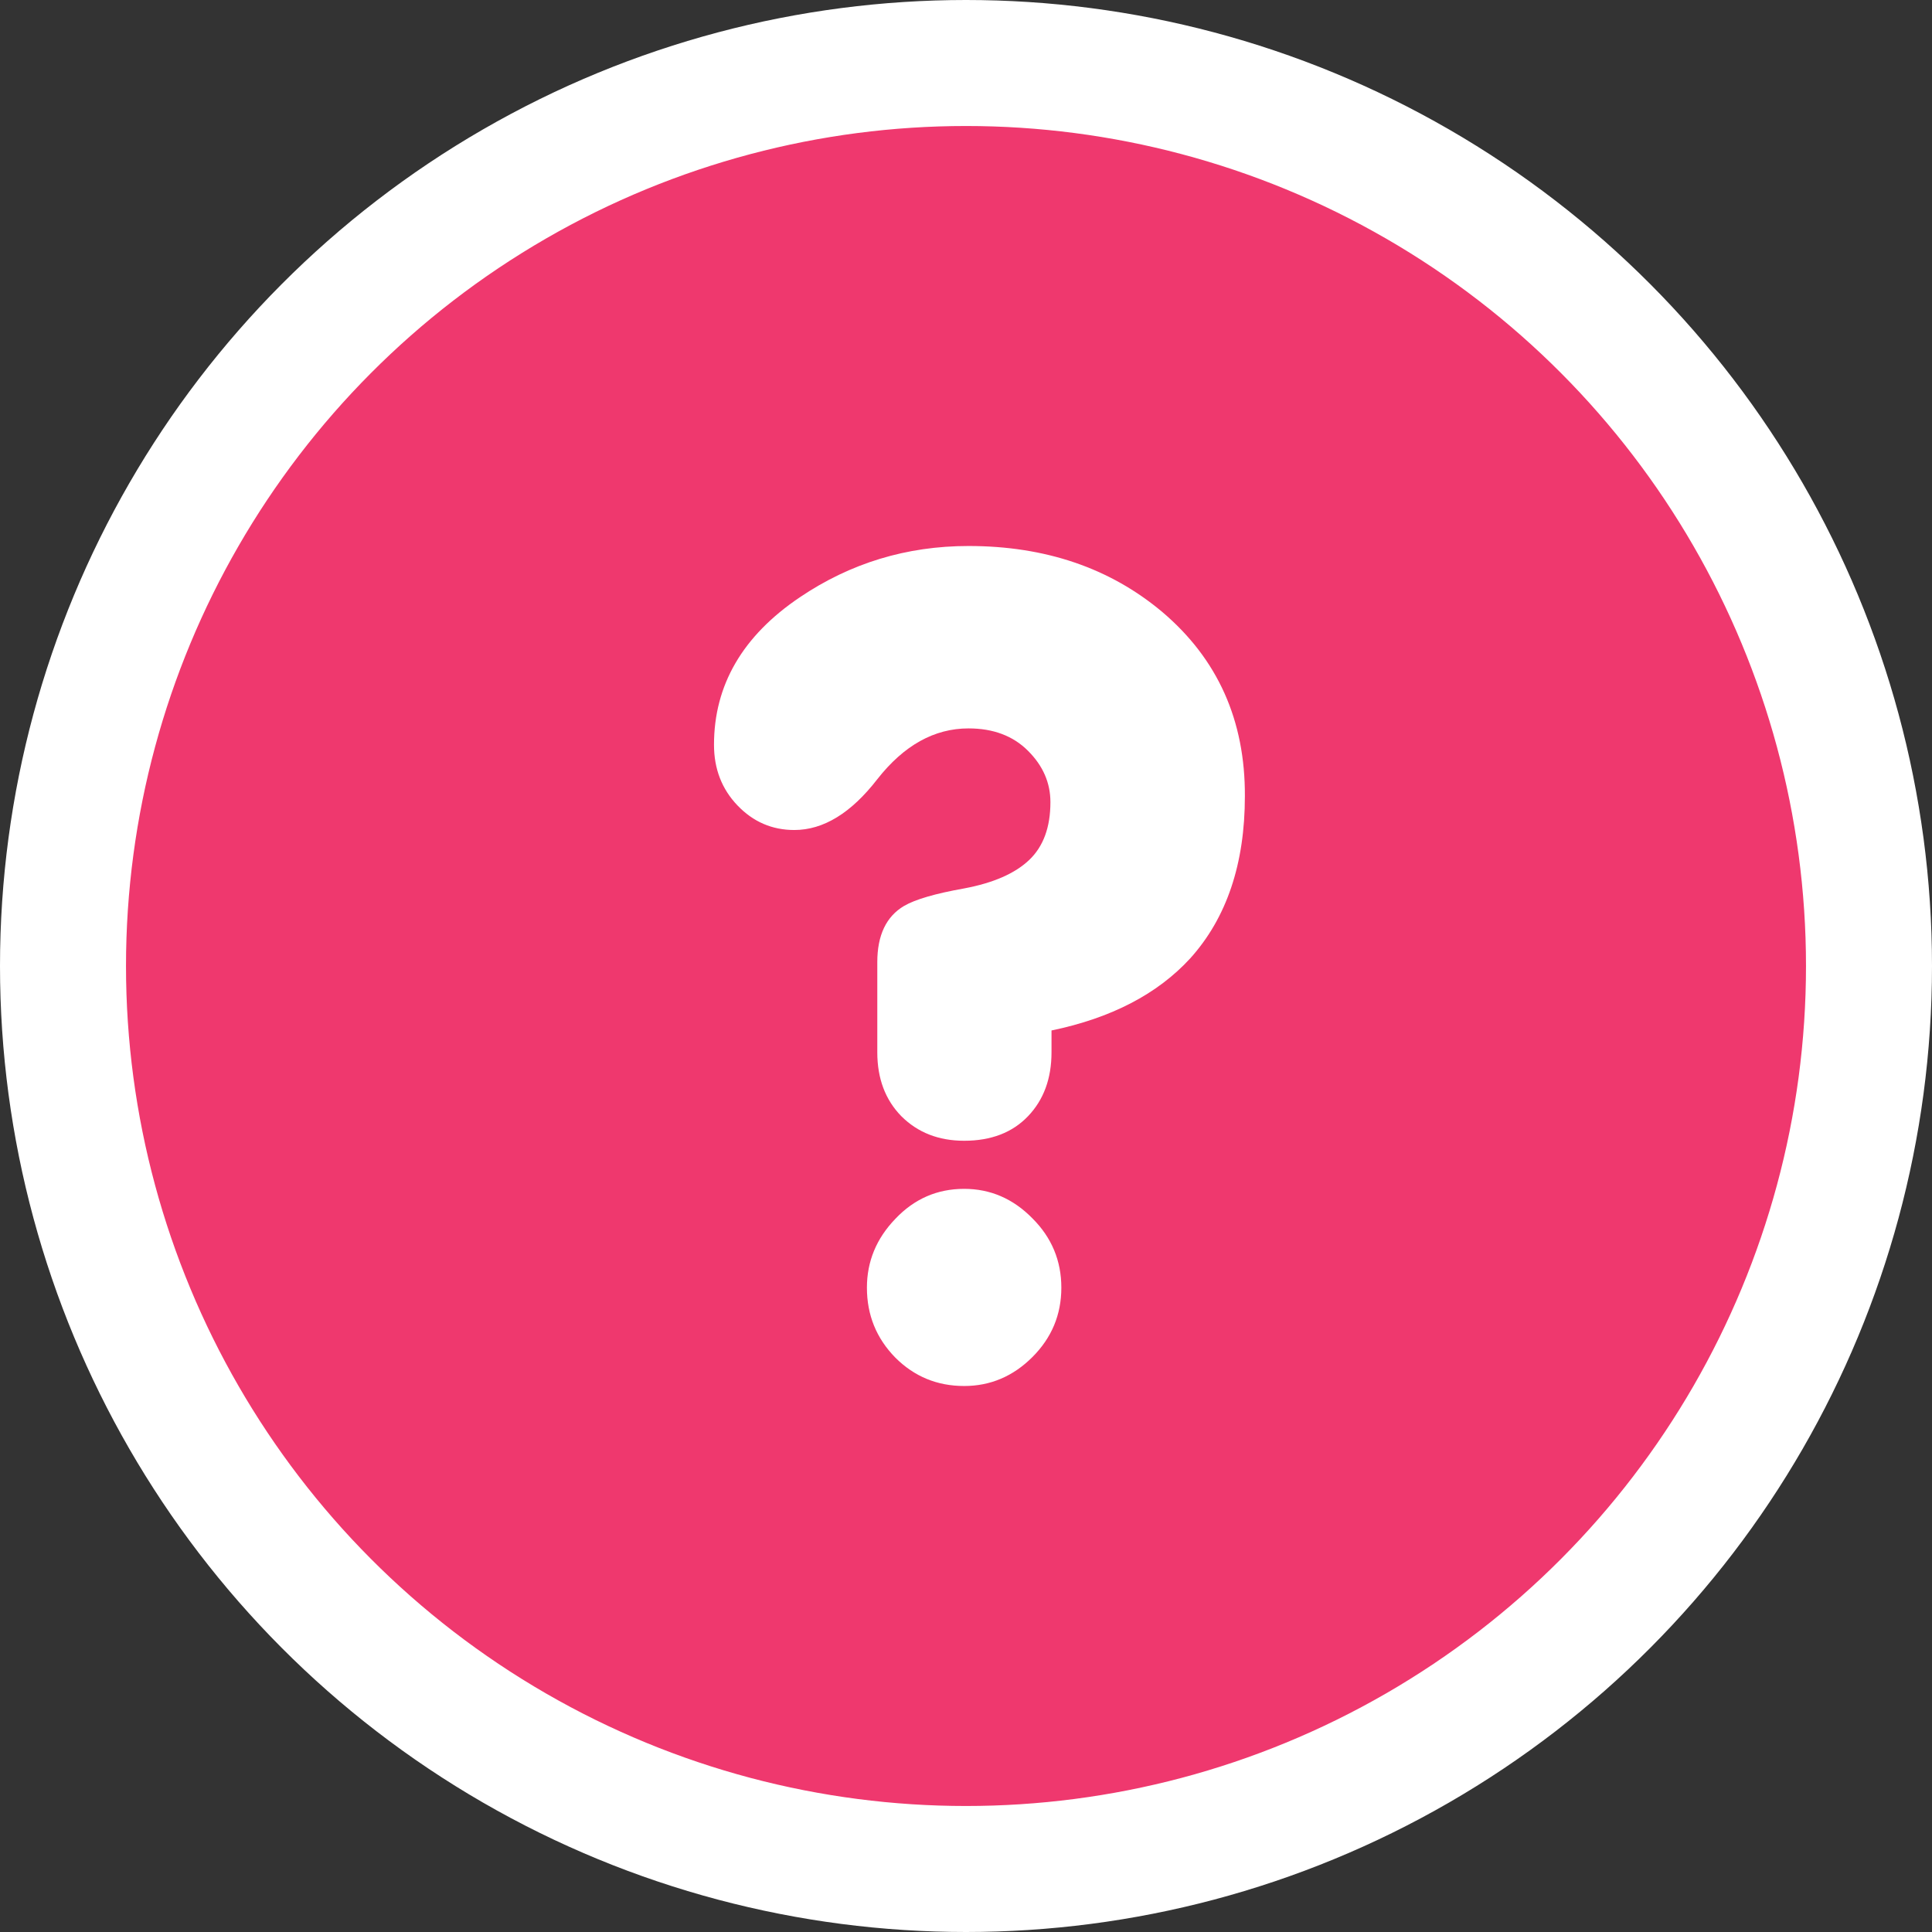
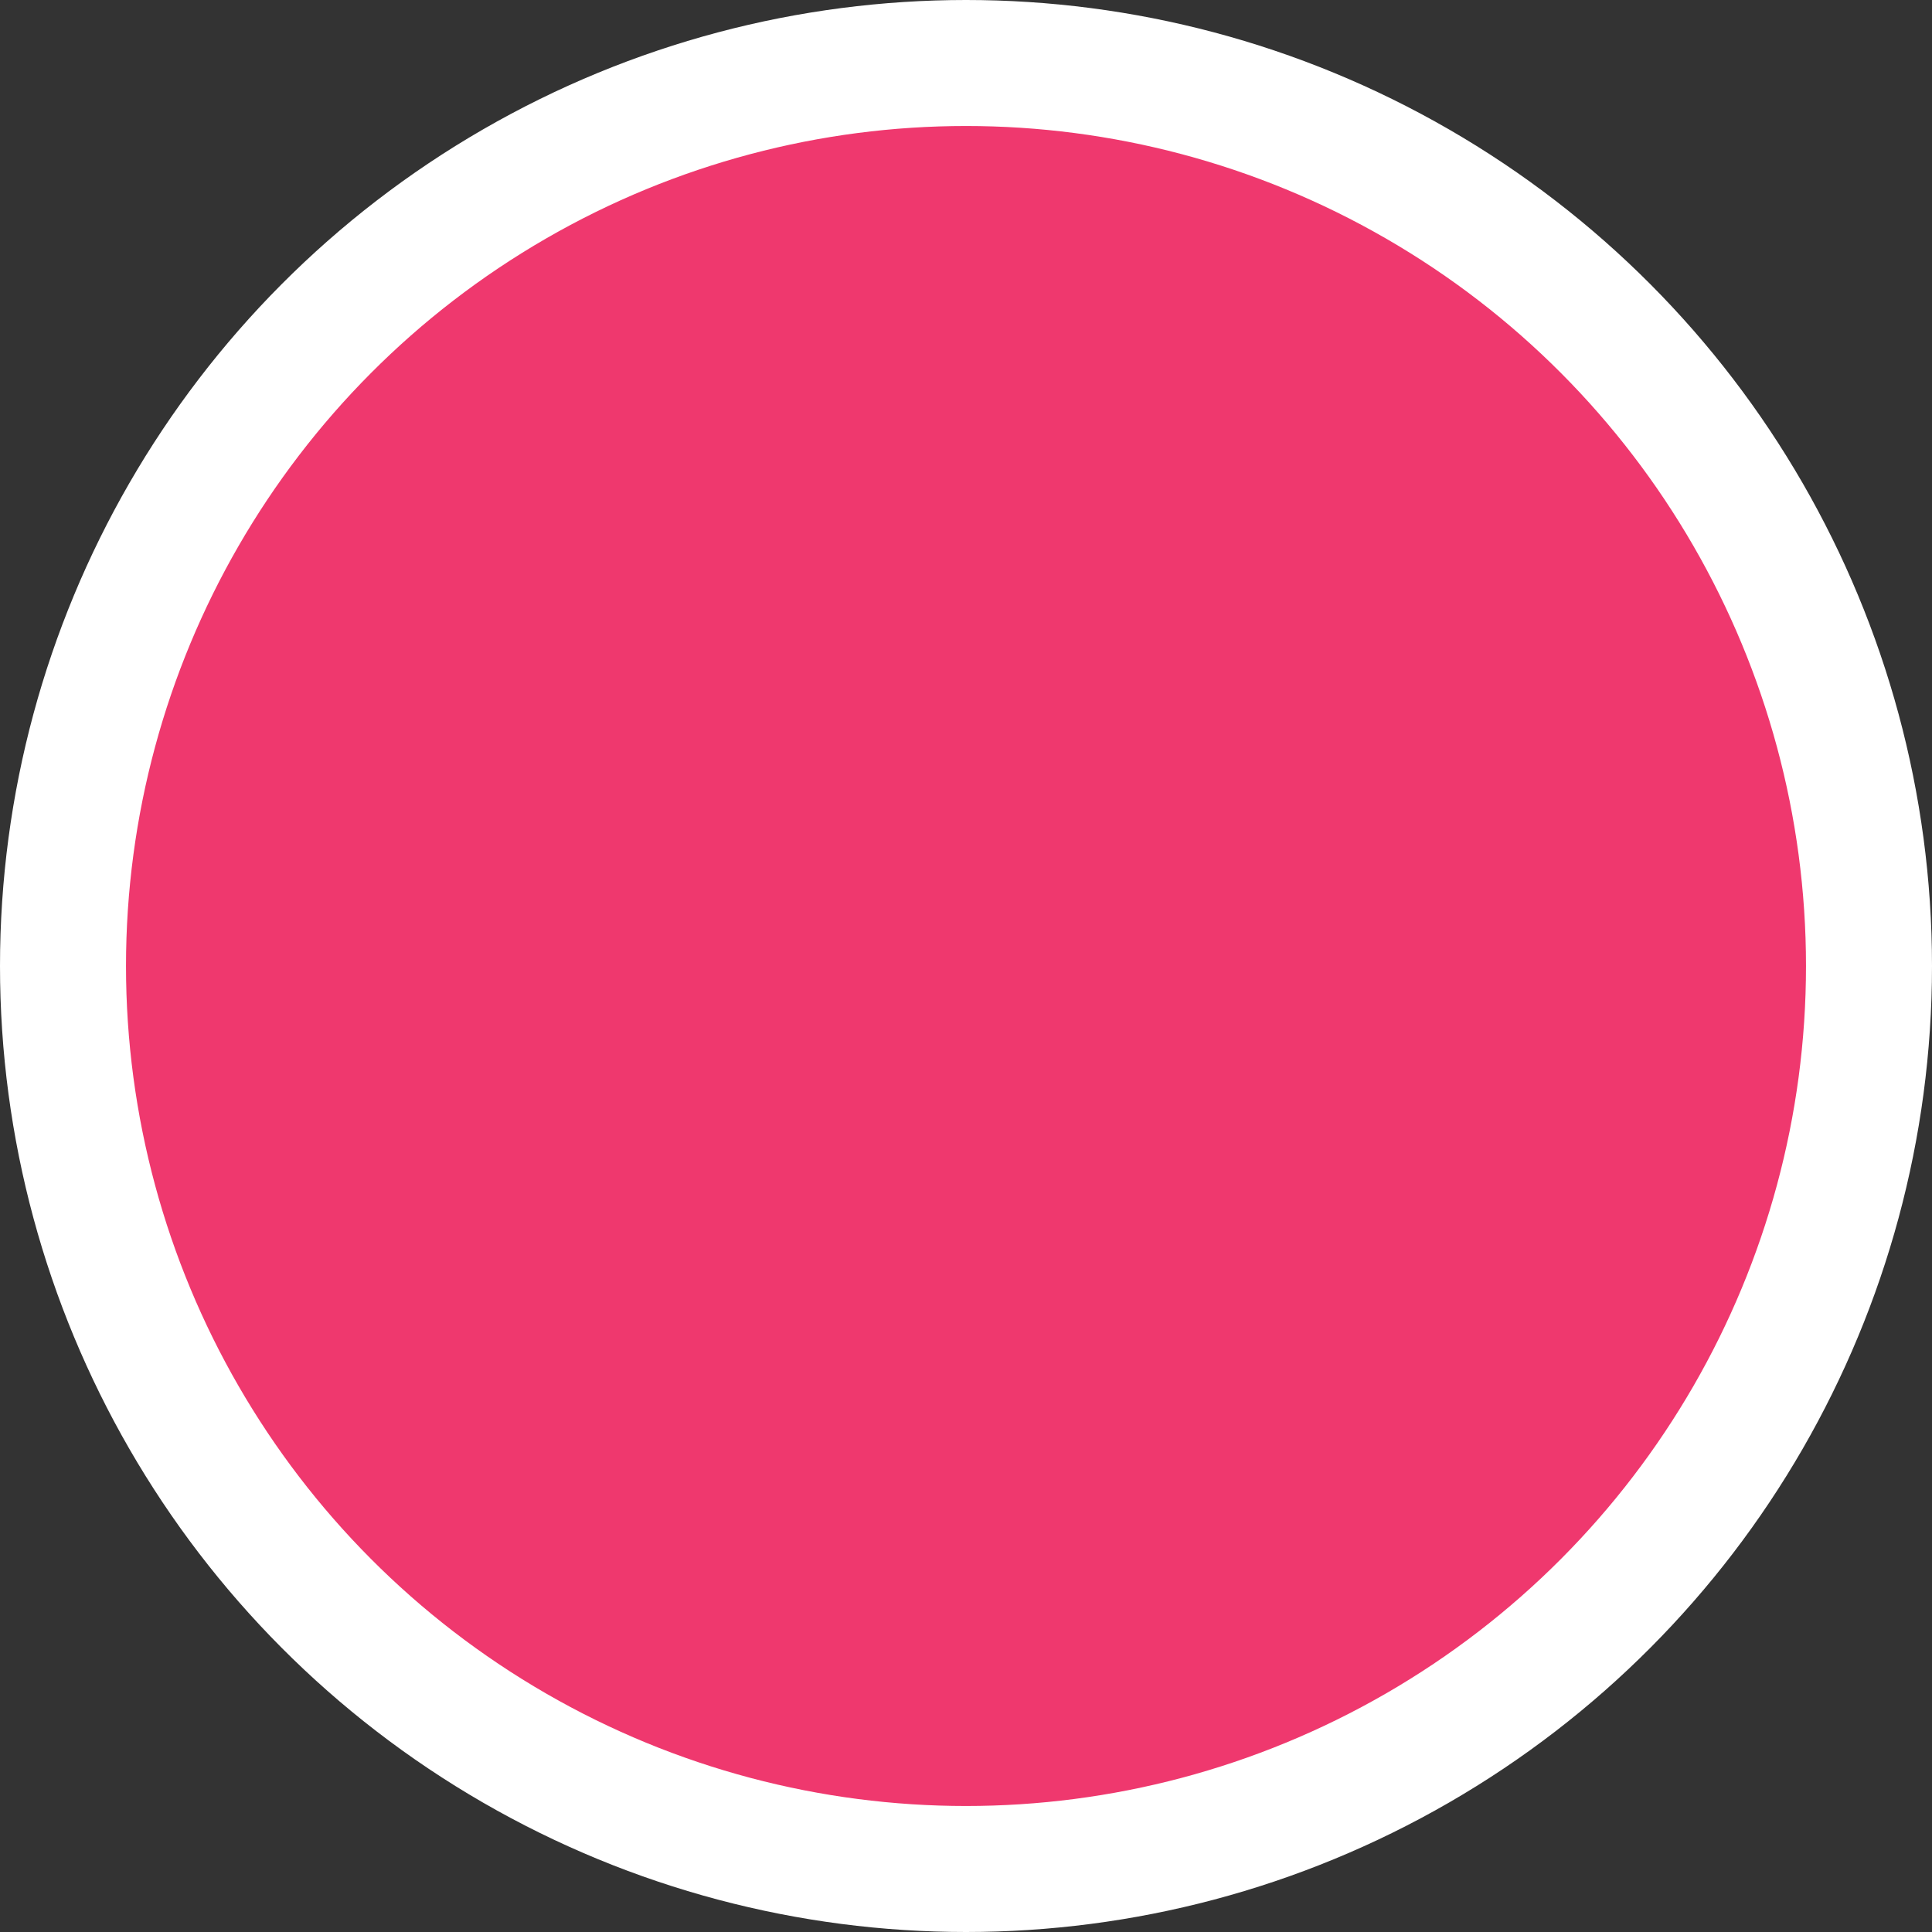
<svg xmlns="http://www.w3.org/2000/svg" width="46" height="46" viewBox="0 0 46 46" fill="none">
  <rect x="0" y="0" width="46" height="46" fill="#333333" stroke="none" />
  <circle cx="23" cy="23" r="21.5" fill="#EF386E" stroke="white" stroke-width="3" />
-   <path d="M17 17.733C17 16.312 17.68 15.141 19.042 14.222C20.247 13.408 21.586 13 23.06 13C24.889 13 26.428 13.524 27.676 14.573C28.994 15.692 29.648 17.153 29.64 18.956C29.64 20.568 29.206 21.856 28.339 22.818C27.559 23.668 26.458 24.24 25.036 24.535V25.055C25.036 25.679 24.85 26.186 24.477 26.576C24.105 26.966 23.597 27.161 22.956 27.161C22.349 27.161 21.851 26.966 21.46 26.576C21.079 26.186 20.888 25.679 20.888 25.055V22.909C20.888 22.267 21.101 21.821 21.525 21.57C21.794 21.413 22.271 21.275 22.956 21.153C23.649 21.023 24.165 20.798 24.503 20.477C24.841 20.157 25.01 19.697 25.01 19.099C25.01 18.639 24.833 18.232 24.477 17.877C24.122 17.521 23.649 17.343 23.06 17.343C22.245 17.343 21.521 17.746 20.888 18.553C20.264 19.359 19.605 19.762 18.912 19.762C18.383 19.762 17.932 19.567 17.559 19.177C17.186 18.787 17 18.306 17 17.733ZM20.641 30.659C20.641 30.035 20.866 29.489 21.317 29.021C21.768 28.544 22.314 28.306 22.956 28.306C23.58 28.306 24.122 28.54 24.581 29.008C25.041 29.467 25.27 30.018 25.27 30.659C25.27 31.301 25.041 31.851 24.581 32.311C24.122 32.77 23.58 33 22.956 33C22.314 33 21.768 32.775 21.317 32.324C20.866 31.864 20.641 31.309 20.641 30.659Z" fill="white" />
</svg>